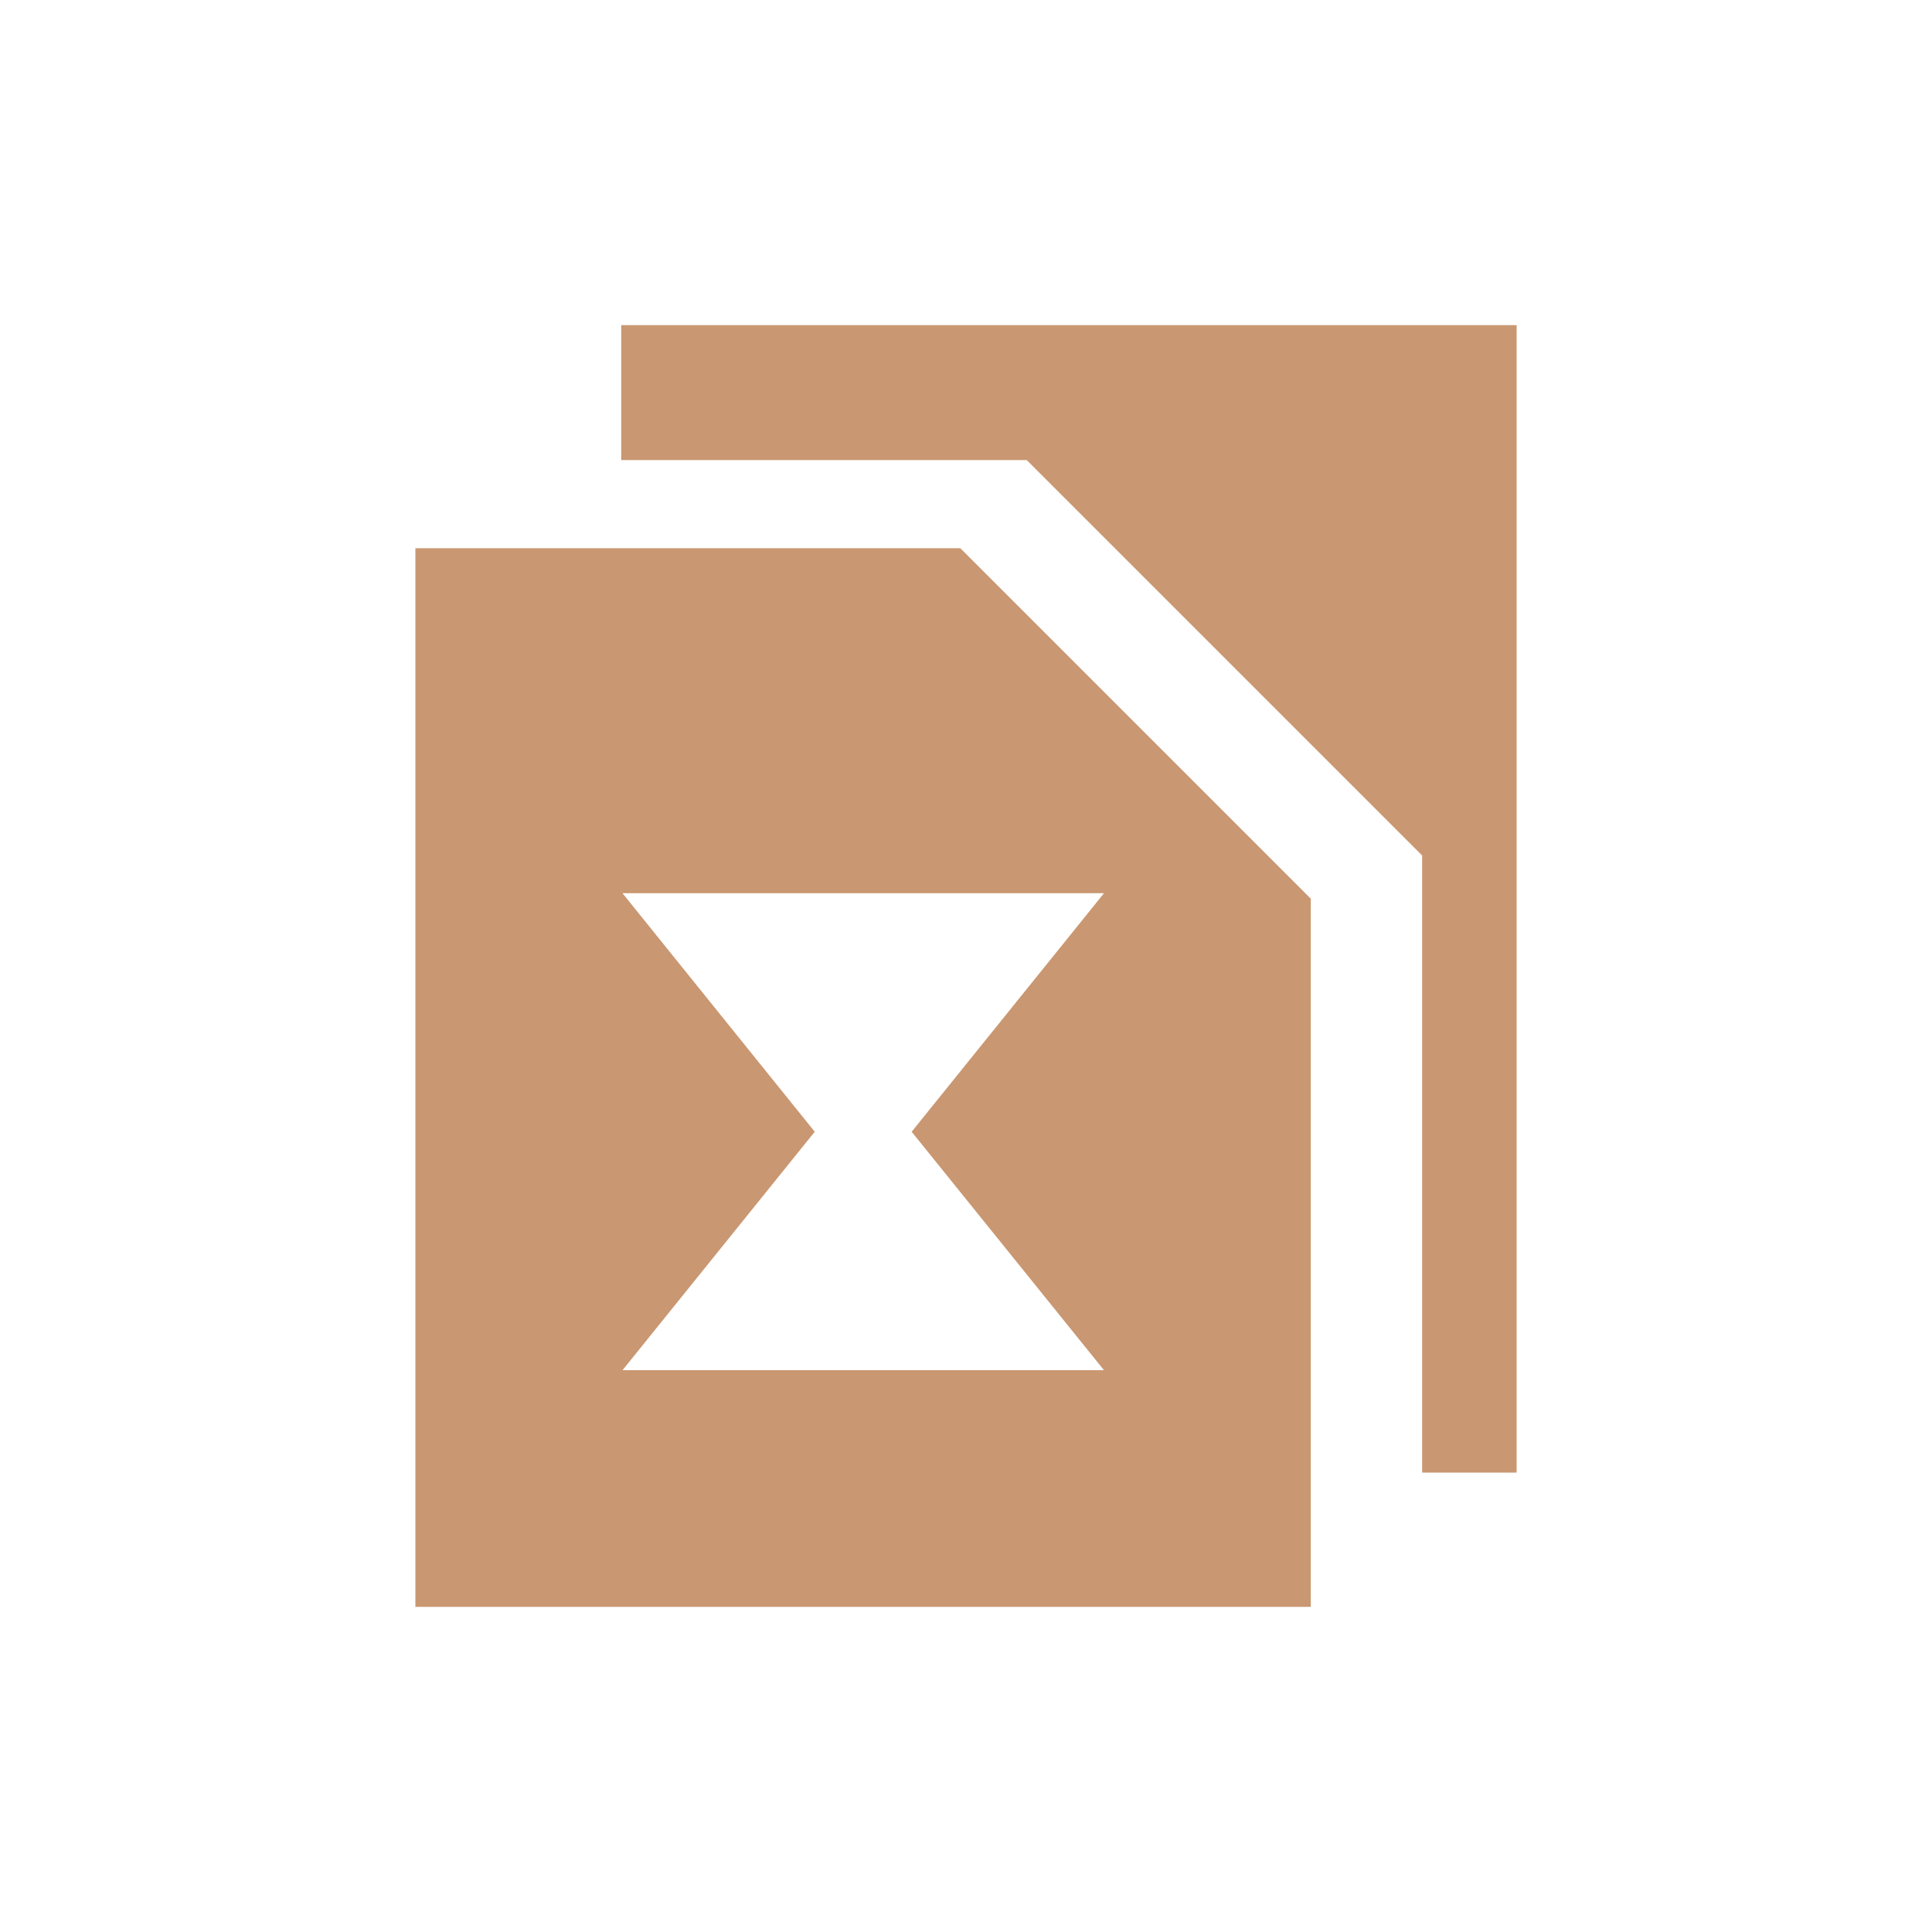
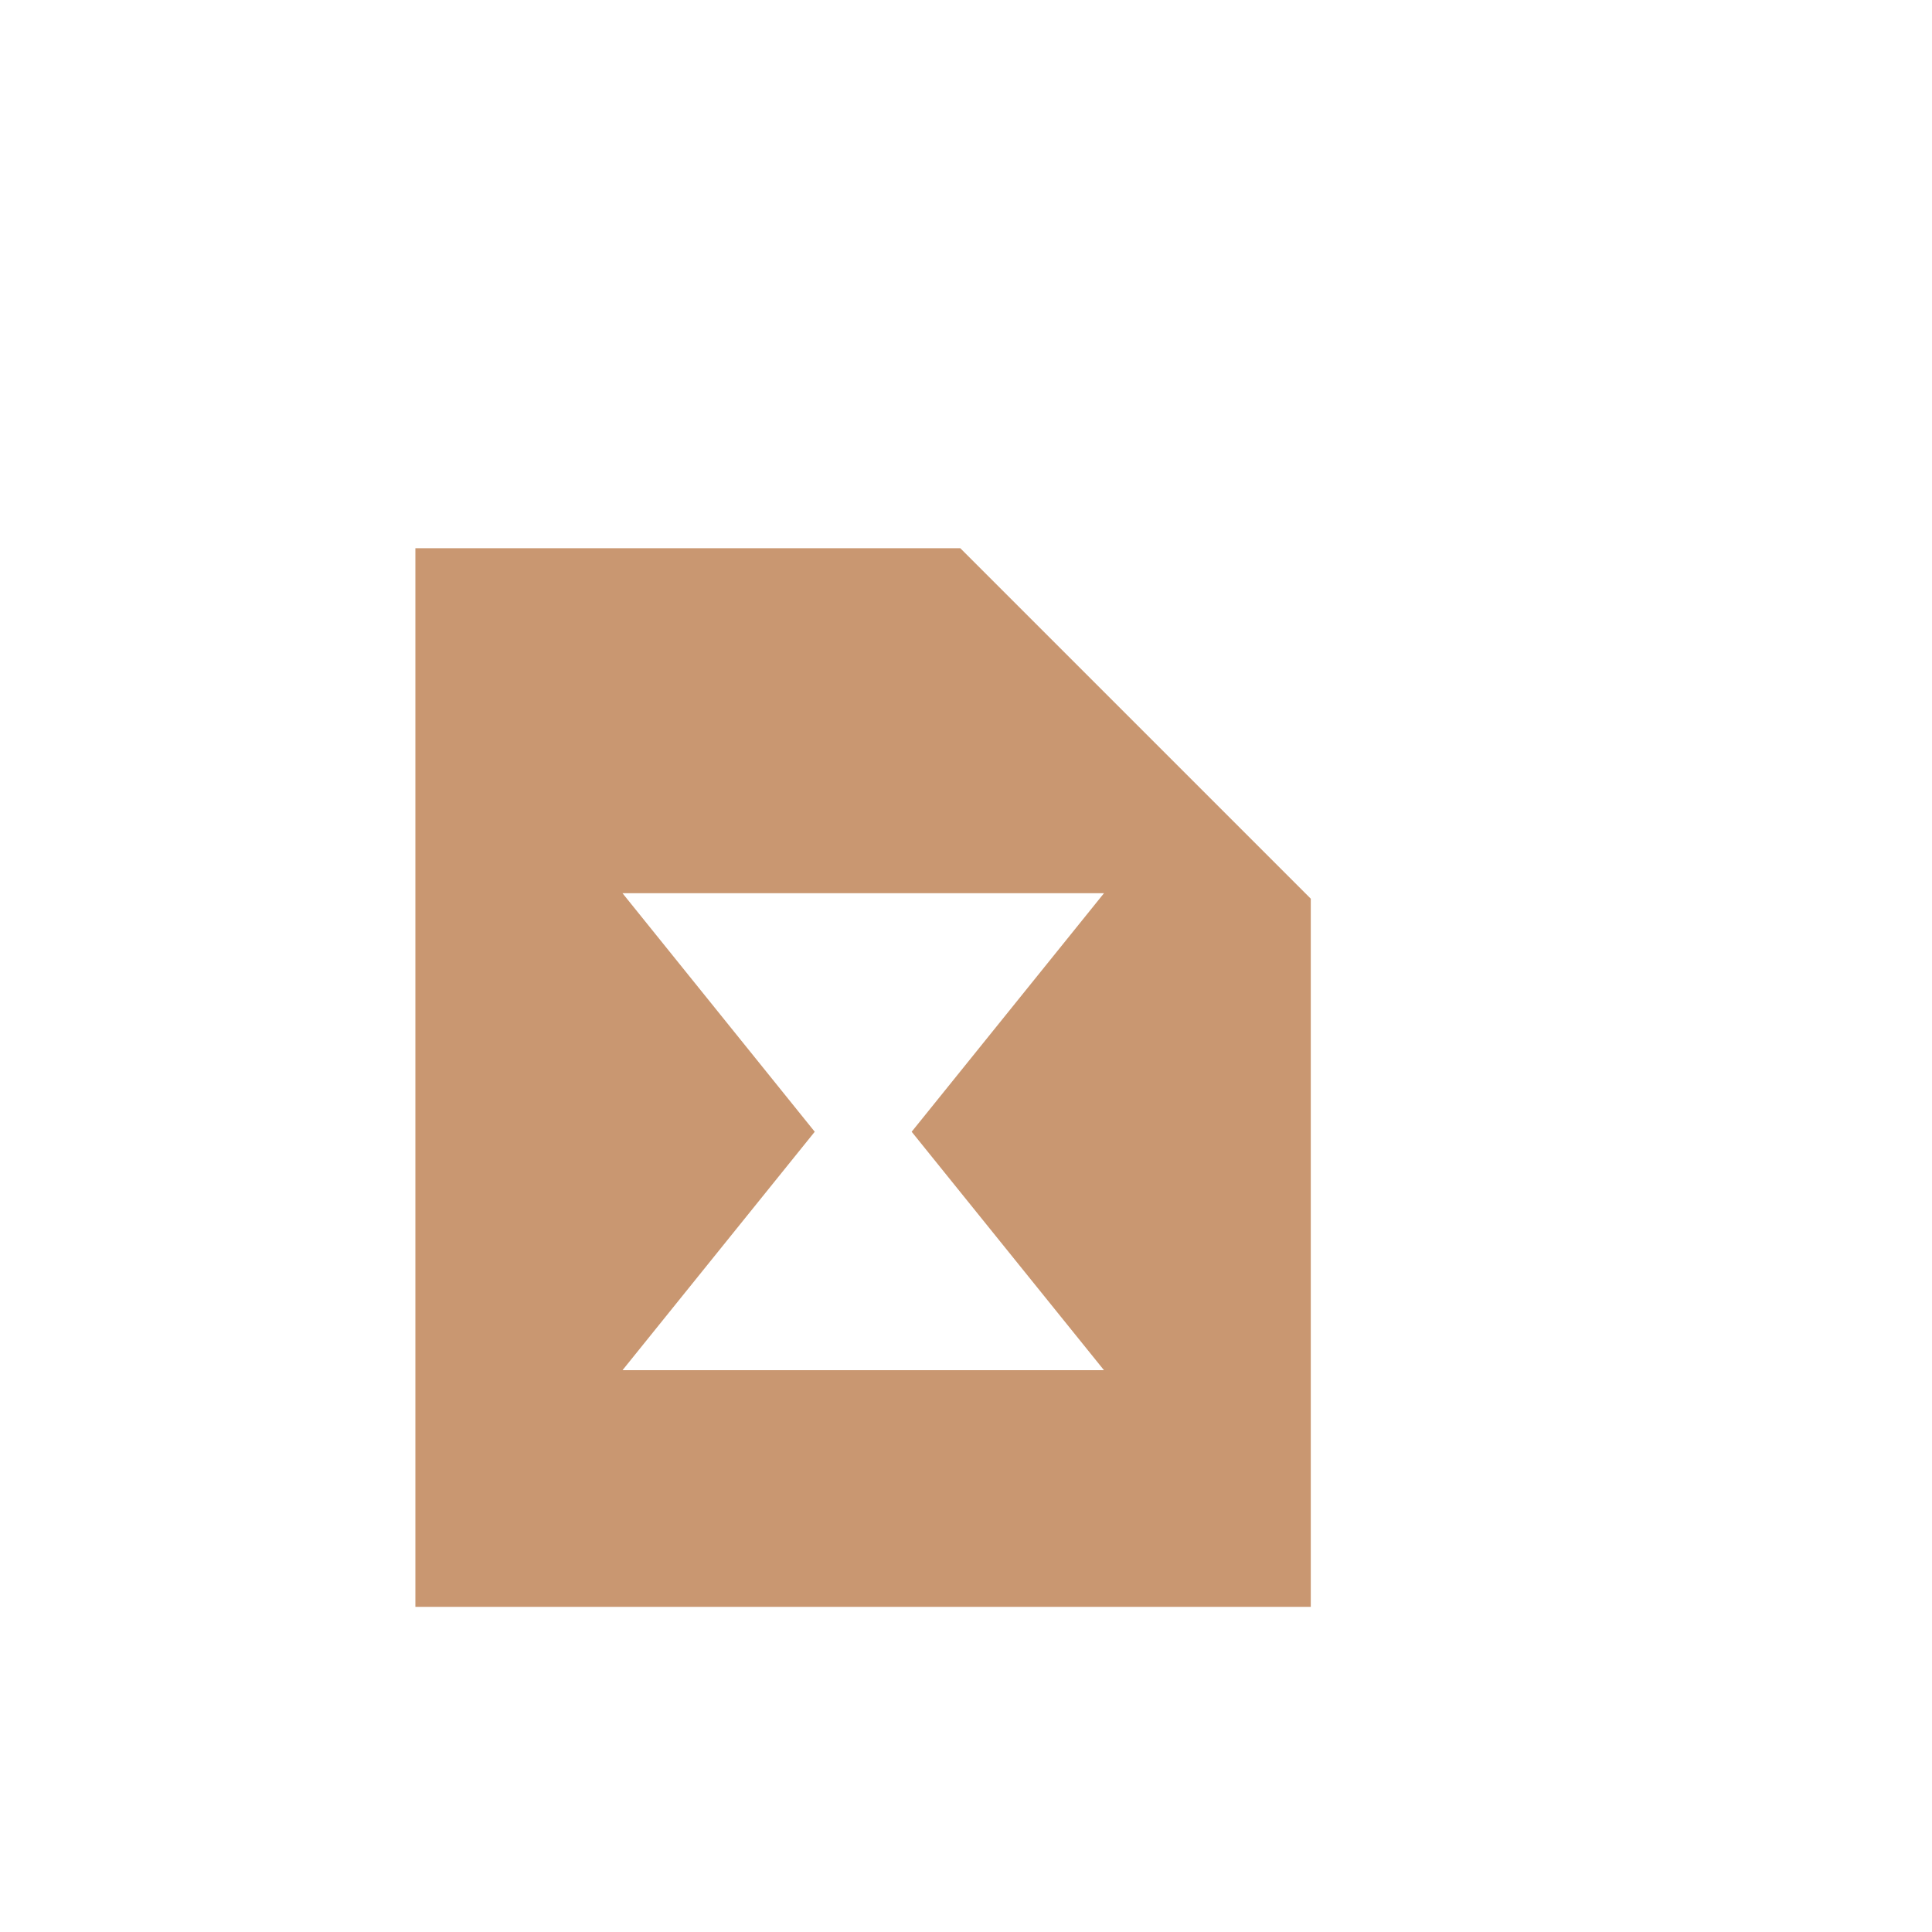
<svg xmlns="http://www.w3.org/2000/svg" width="24" height="24" viewBox="0 0 24 24" fill="none">
  <g id="icon_zeedex">
-     <path id="Vector" d="M7.717 4.039V5.715H12.754L17.666 10.627V18.293H18.84V4.039H7.717Z" fill="#C99771" />
    <path id="Vector_2" d="M11.929 6.81H5.16V19.961H16.283V11.164L11.925 6.806L11.929 6.81ZM13.714 17.021H7.733L10.121 14.059L7.733 11.096H13.714L11.325 14.059L13.714 17.021Z" fill="#C99771" />
  </g>
</svg>